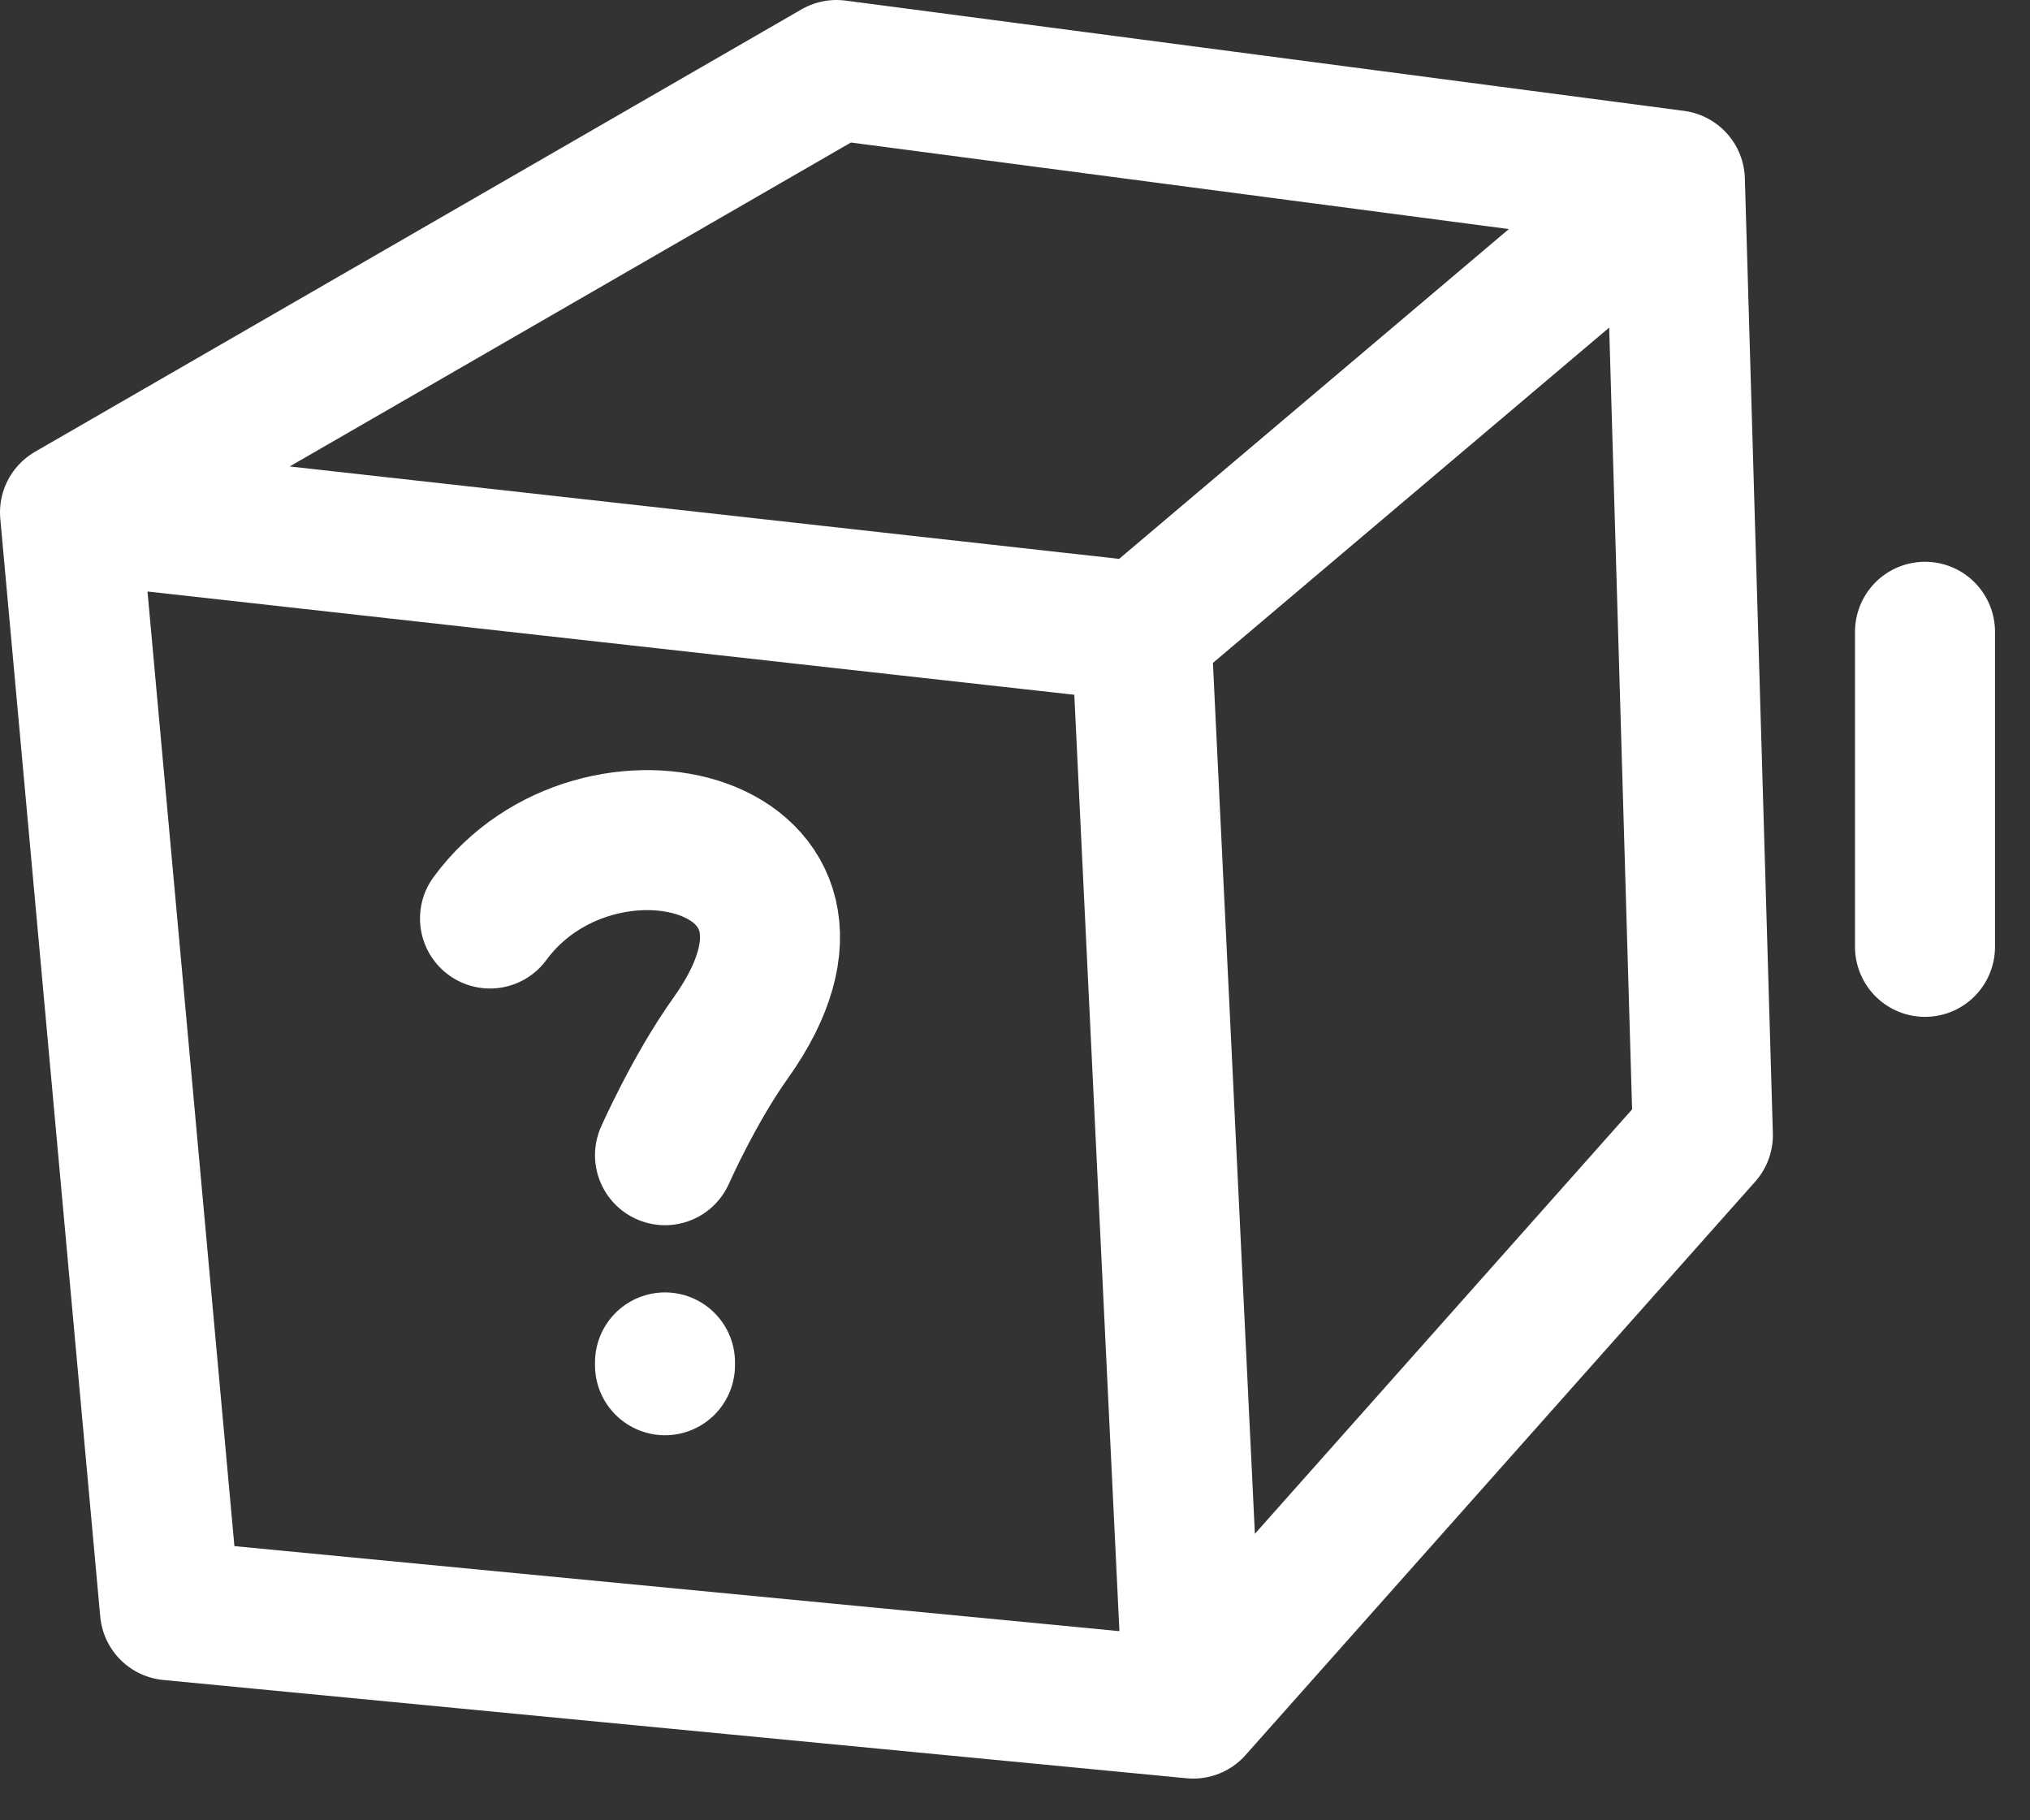
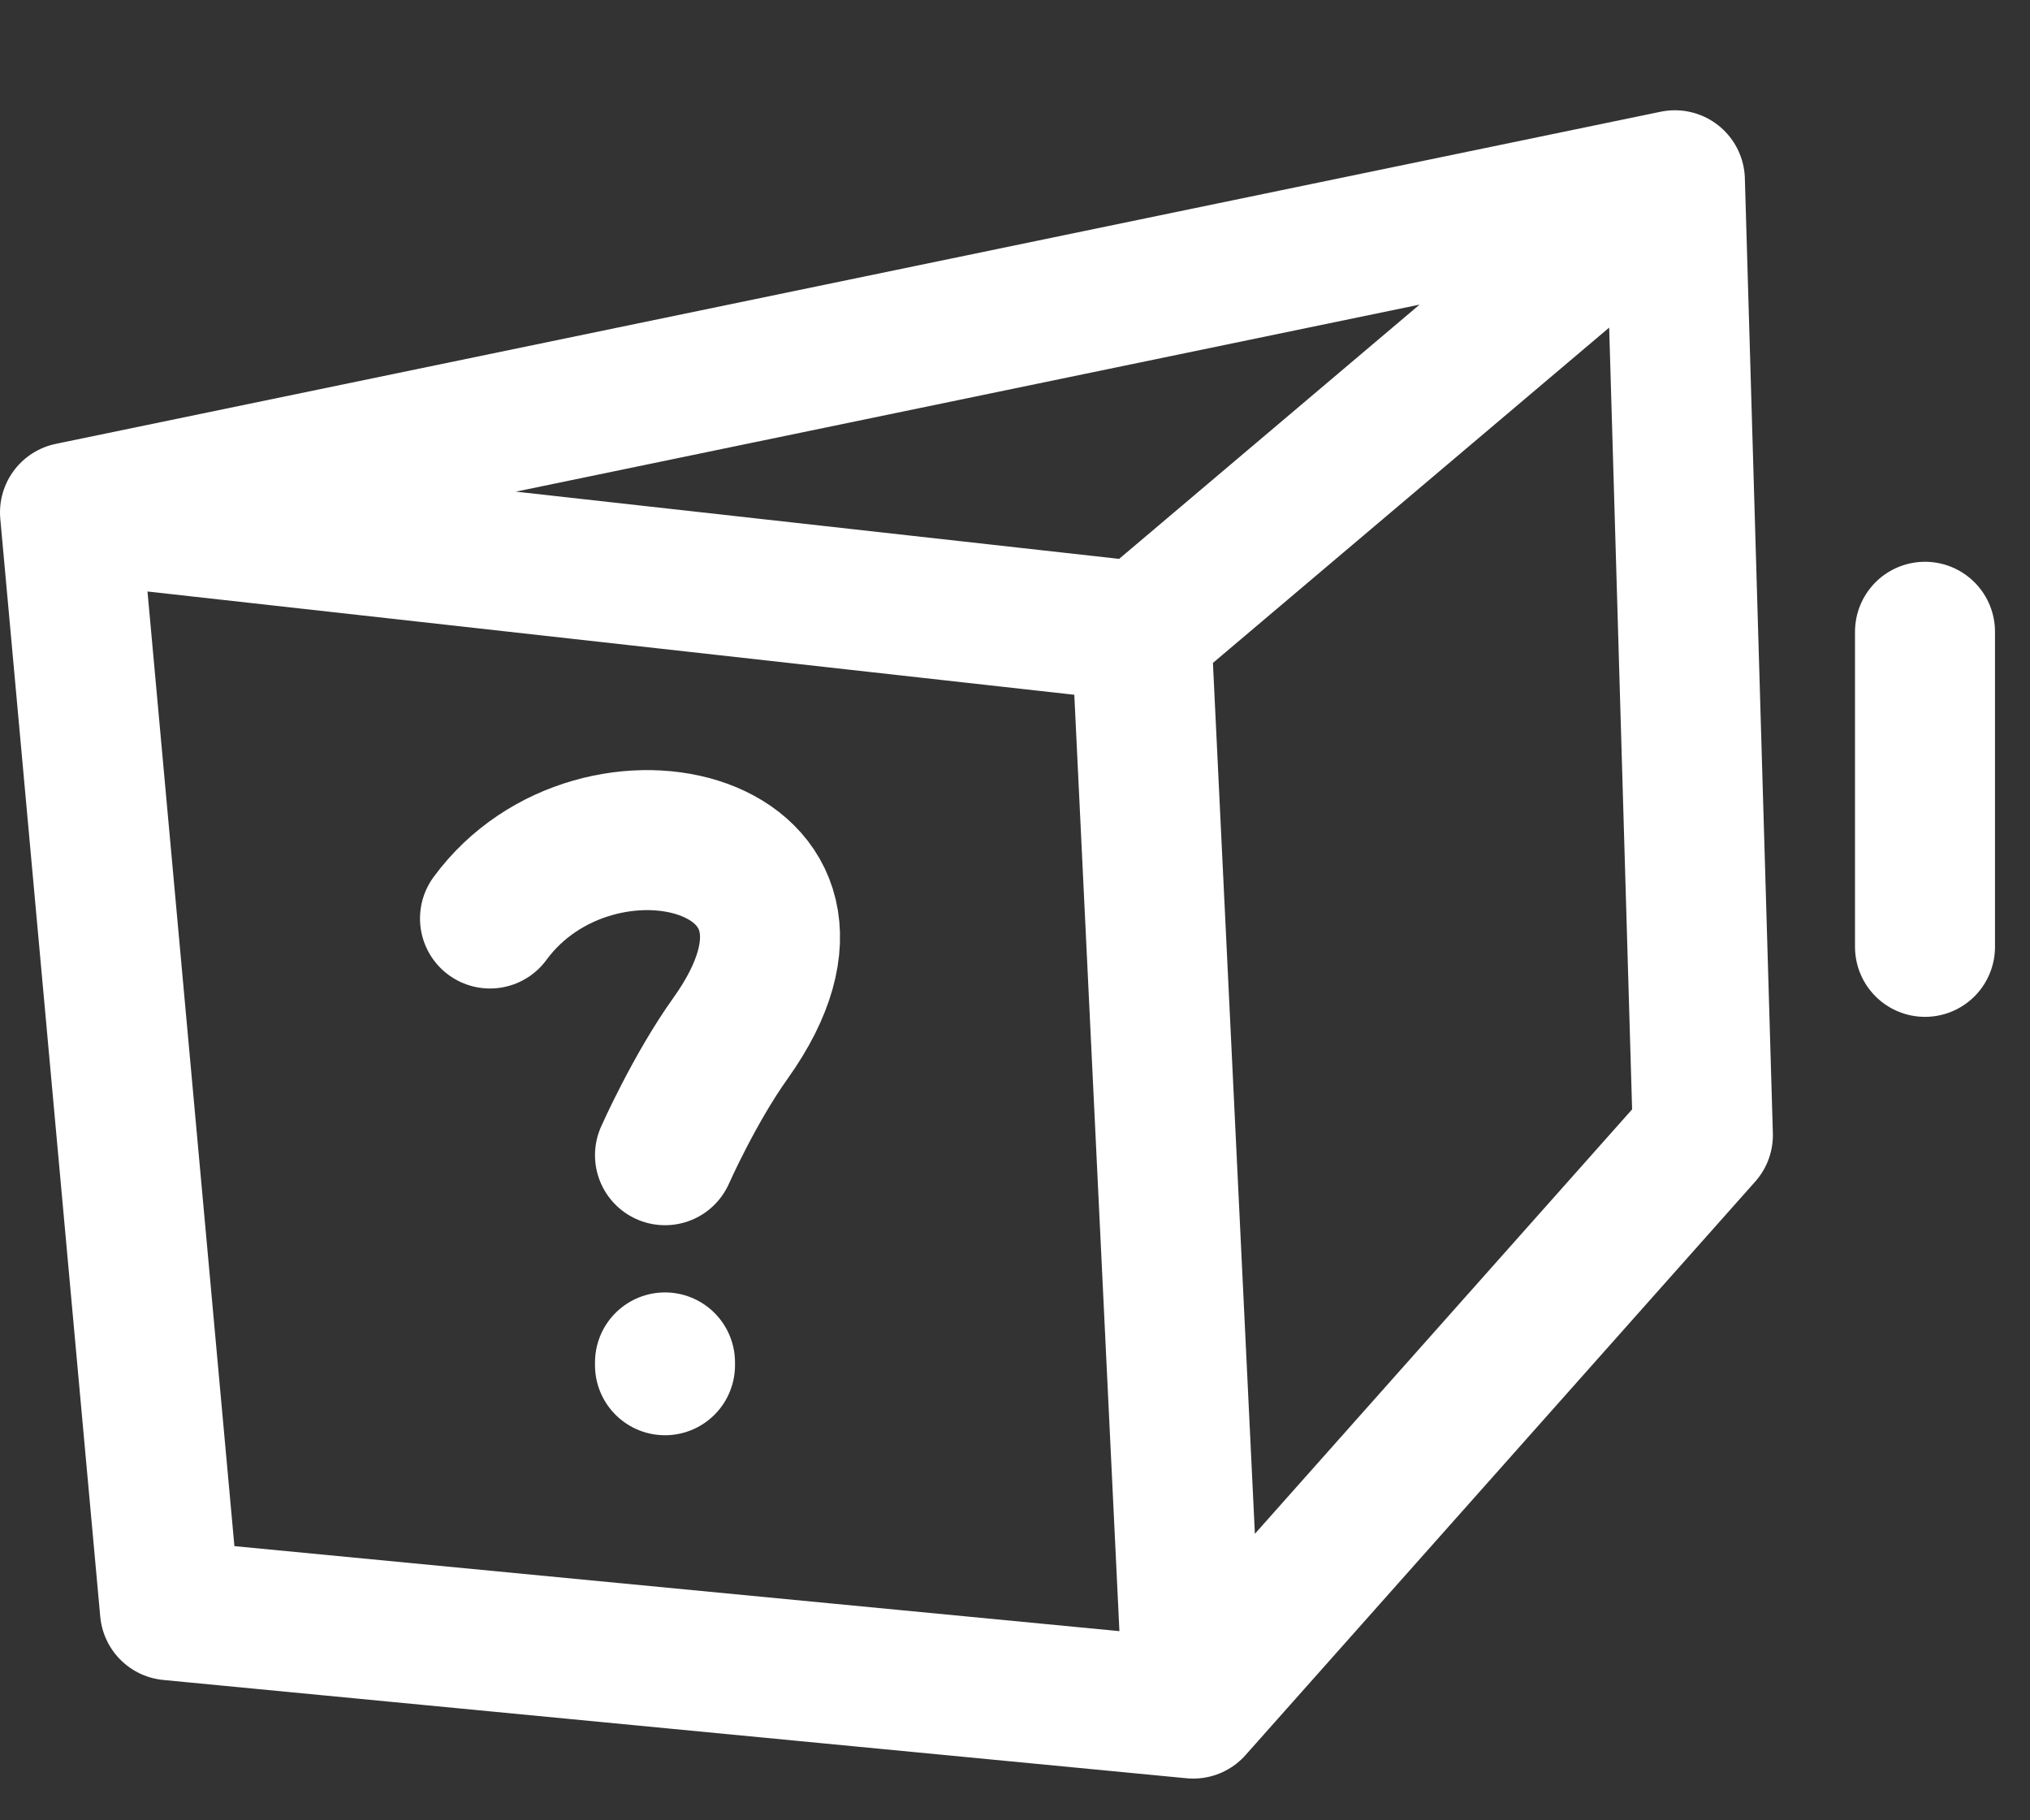
<svg xmlns="http://www.w3.org/2000/svg" width="29" height="26" viewBox="0 0 29 26" fill="none">
  <rect x="0" y="0" width="29" height="26" fill="#333333" stroke="none" />
-   <path d="M1 7.319L2.428 23L17.046 24.404M1 7.319L16.305 9.024M1 7.319L11.95 1L23.927 2.575M17.046 24.404L16.305 9.024M17.046 24.404L24.327 16.213L23.927 2.575M16.305 9.024L23.927 2.575M27.5 9.024V13.524M7 13.119C8.527 11.038 12.453 12.002 10.437 14.828C9.92 15.551 9.5 16.5 9.5 16.5M9.5 19.46V19.5" stroke="white" stroke-width="2" stroke-linecap="round" stroke-linejoin="round" />
+   <path d="M1 7.319L2.428 23L17.046 24.404M1 7.319L16.305 9.024M1 7.319L23.927 2.575M17.046 24.404L16.305 9.024M17.046 24.404L24.327 16.213L23.927 2.575M16.305 9.024L23.927 2.575M27.5 9.024V13.524M7 13.119C8.527 11.038 12.453 12.002 10.437 14.828C9.92 15.551 9.5 16.5 9.5 16.5M9.5 19.46V19.5" stroke="white" stroke-width="2" stroke-linecap="round" stroke-linejoin="round" />
</svg>